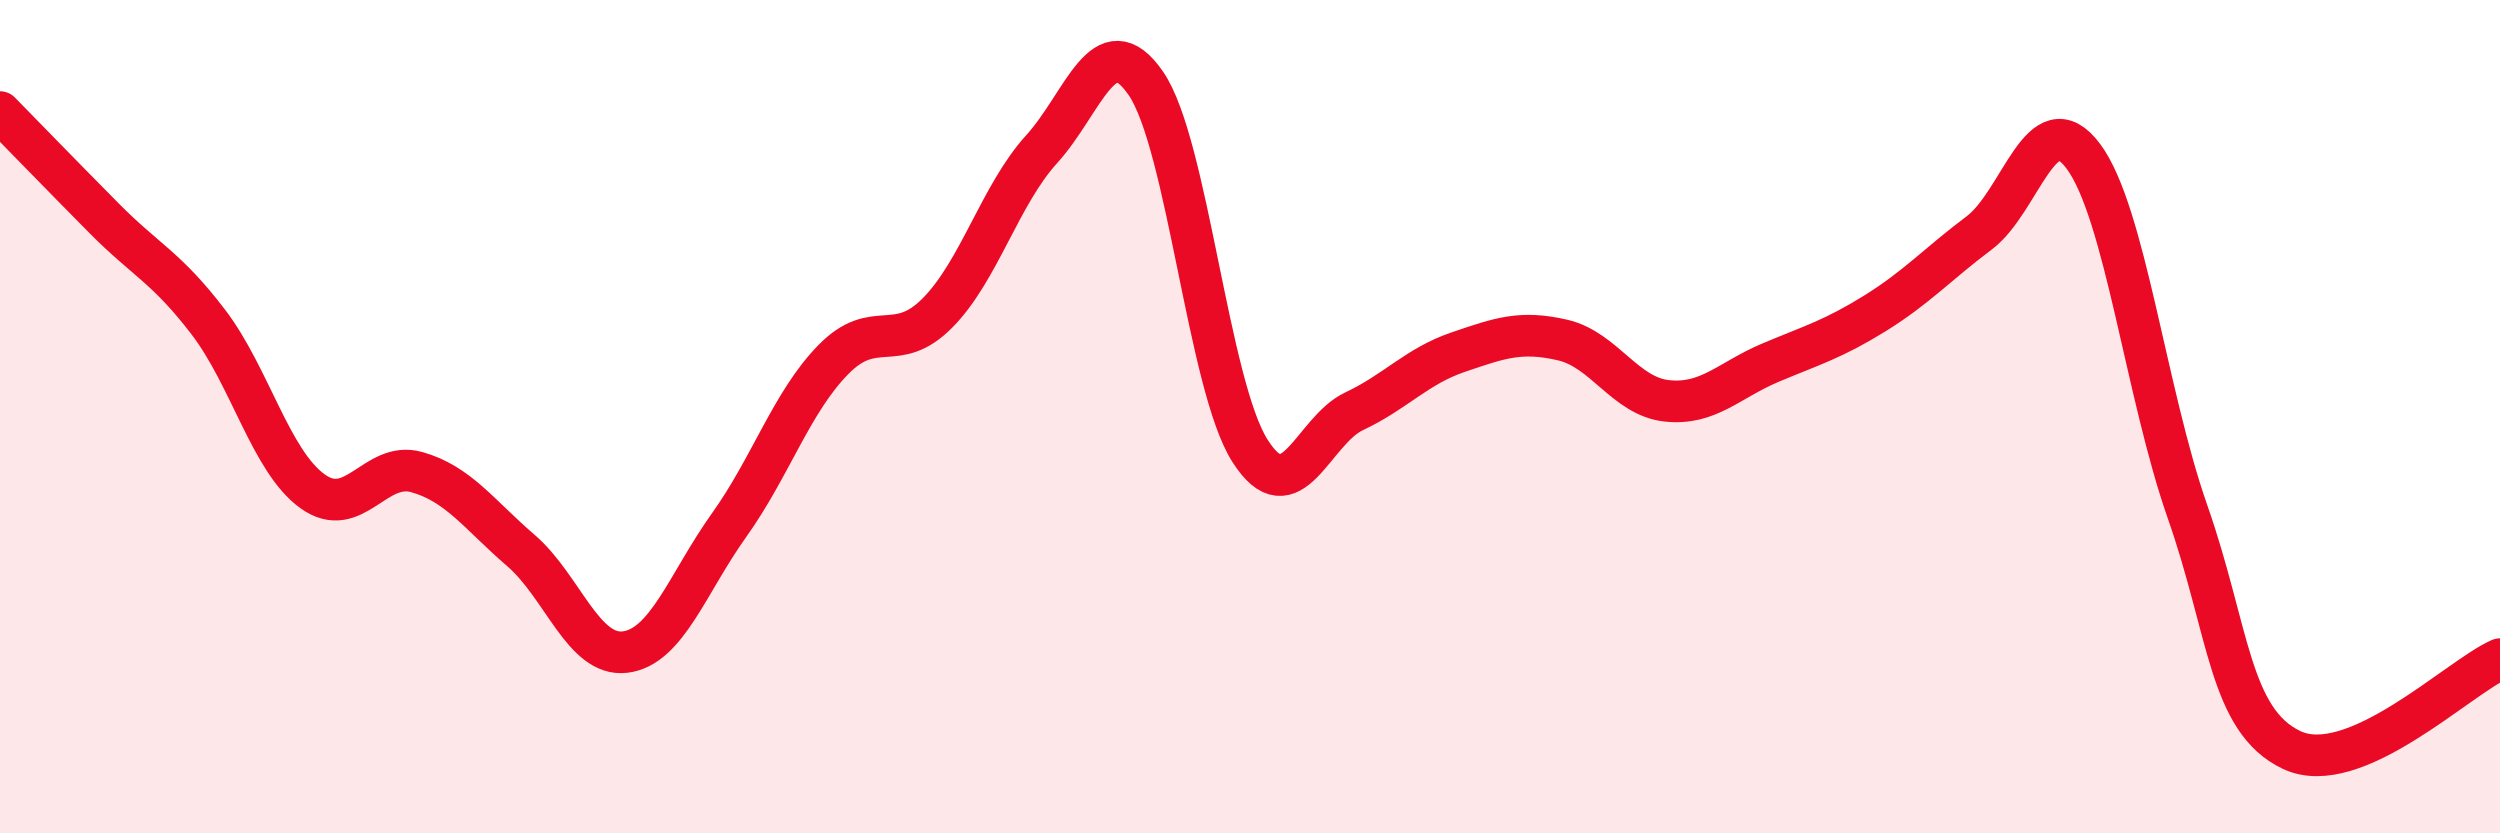
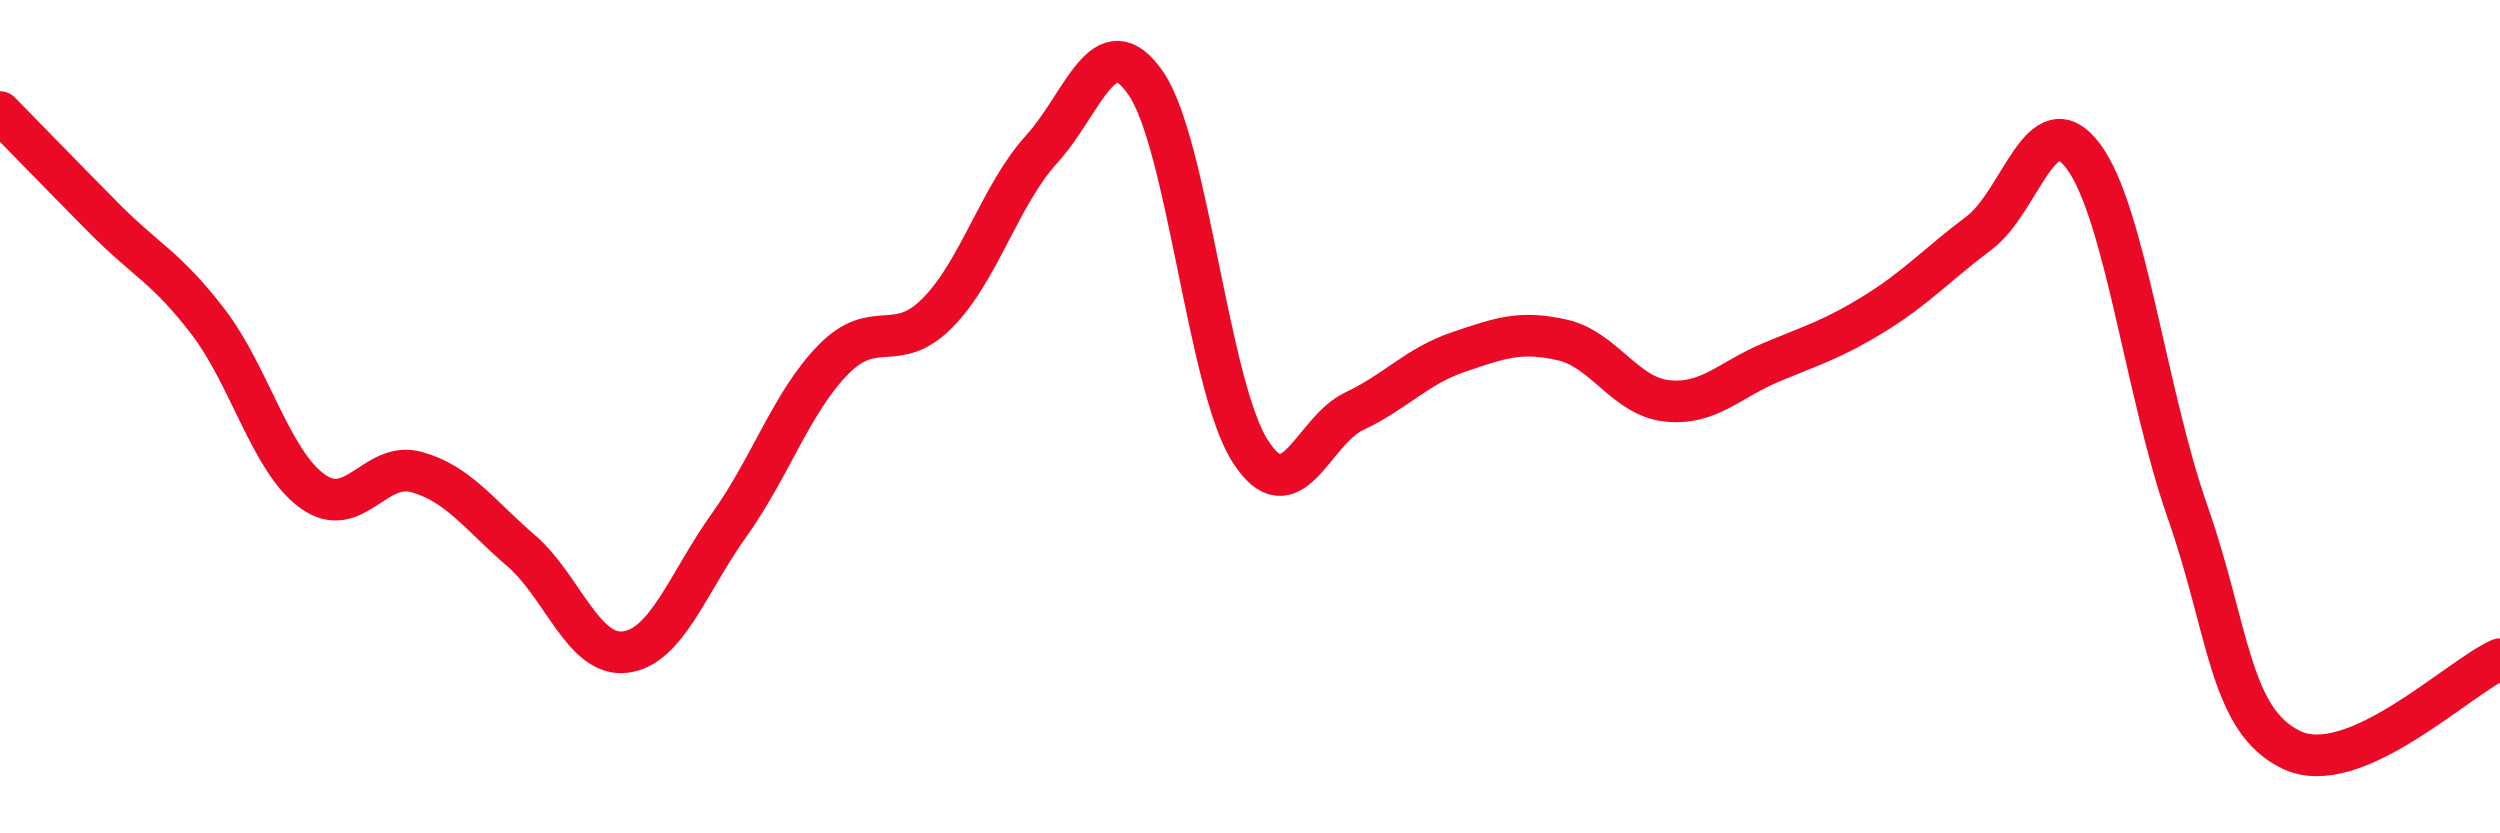
<svg xmlns="http://www.w3.org/2000/svg" width="60" height="20" viewBox="0 0 60 20">
-   <path d="M 0,2.69 C 0.5,3.2 1.5,4.23 2.5,5.24 C 3.5,6.25 4,6.42 5,7.73 C 6,9.04 6.5,11.07 7.5,11.79 C 8.5,12.51 9,11.05 10,11.33 C 11,11.61 11.5,12.35 12.5,13.21 C 13.5,14.07 14,15.77 15,15.65 C 16,15.53 16.5,14 17.5,12.6 C 18.5,11.2 19,9.65 20,8.63 C 21,7.61 21.5,8.52 22.5,7.51 C 23.5,6.5 24,4.68 25,3.58 C 26,2.48 26.5,0.55 27.5,2 C 28.5,3.45 29,9.25 30,10.82 C 31,12.39 31.5,10.34 32.5,9.87 C 33.5,9.4 34,8.79 35,8.45 C 36,8.11 36.5,7.93 37.5,8.16 C 38.5,8.39 39,9.51 40,9.62 C 41,9.73 41.5,9.12 42.5,8.7 C 43.5,8.28 44,8.14 45,7.52 C 46,6.9 46.5,6.34 47.5,5.59 C 48.5,4.84 49,2.41 50,3.75 C 51,5.09 51.5,9.43 52.5,12.28 C 53.5,15.13 53.5,17.29 55,18 C 56.5,18.71 59,16.26 60,15.82L60 20L0 20Z" fill="#EB0A25" opacity="0.1" stroke-linecap="round" stroke-linejoin="round" />
  <path d="M 0,2.69 C 0.5,3.2 1.5,4.23 2.5,5.24 C 3.5,6.25 4,6.42 5,7.73 C 6,9.04 6.5,11.07 7.5,11.79 C 8.5,12.51 9,11.05 10,11.33 C 11,11.61 11.5,12.35 12.5,13.21 C 13.5,14.07 14,15.77 15,15.65 C 16,15.53 16.5,14 17.5,12.6 C 18.5,11.2 19,9.65 20,8.63 C 21,7.61 21.5,8.52 22.5,7.51 C 23.5,6.5 24,4.68 25,3.58 C 26,2.48 26.5,0.55 27.5,2 C 28.5,3.45 29,9.25 30,10.82 C 31,12.39 31.5,10.34 32.5,9.87 C 33.5,9.4 34,8.79 35,8.45 C 36,8.11 36.5,7.93 37.5,8.16 C 38.5,8.39 39,9.51 40,9.62 C 41,9.73 41.5,9.12 42.5,8.7 C 43.5,8.28 44,8.14 45,7.52 C 46,6.9 46.5,6.34 47.5,5.59 C 48.5,4.84 49,2.41 50,3.75 C 51,5.09 51.5,9.43 52.5,12.28 C 53.5,15.13 53.5,17.29 55,18 C 56.5,18.71 59,16.26 60,15.82" stroke="#EB0A25" stroke-width="1" fill="none" stroke-linecap="round" stroke-linejoin="round" />
</svg>